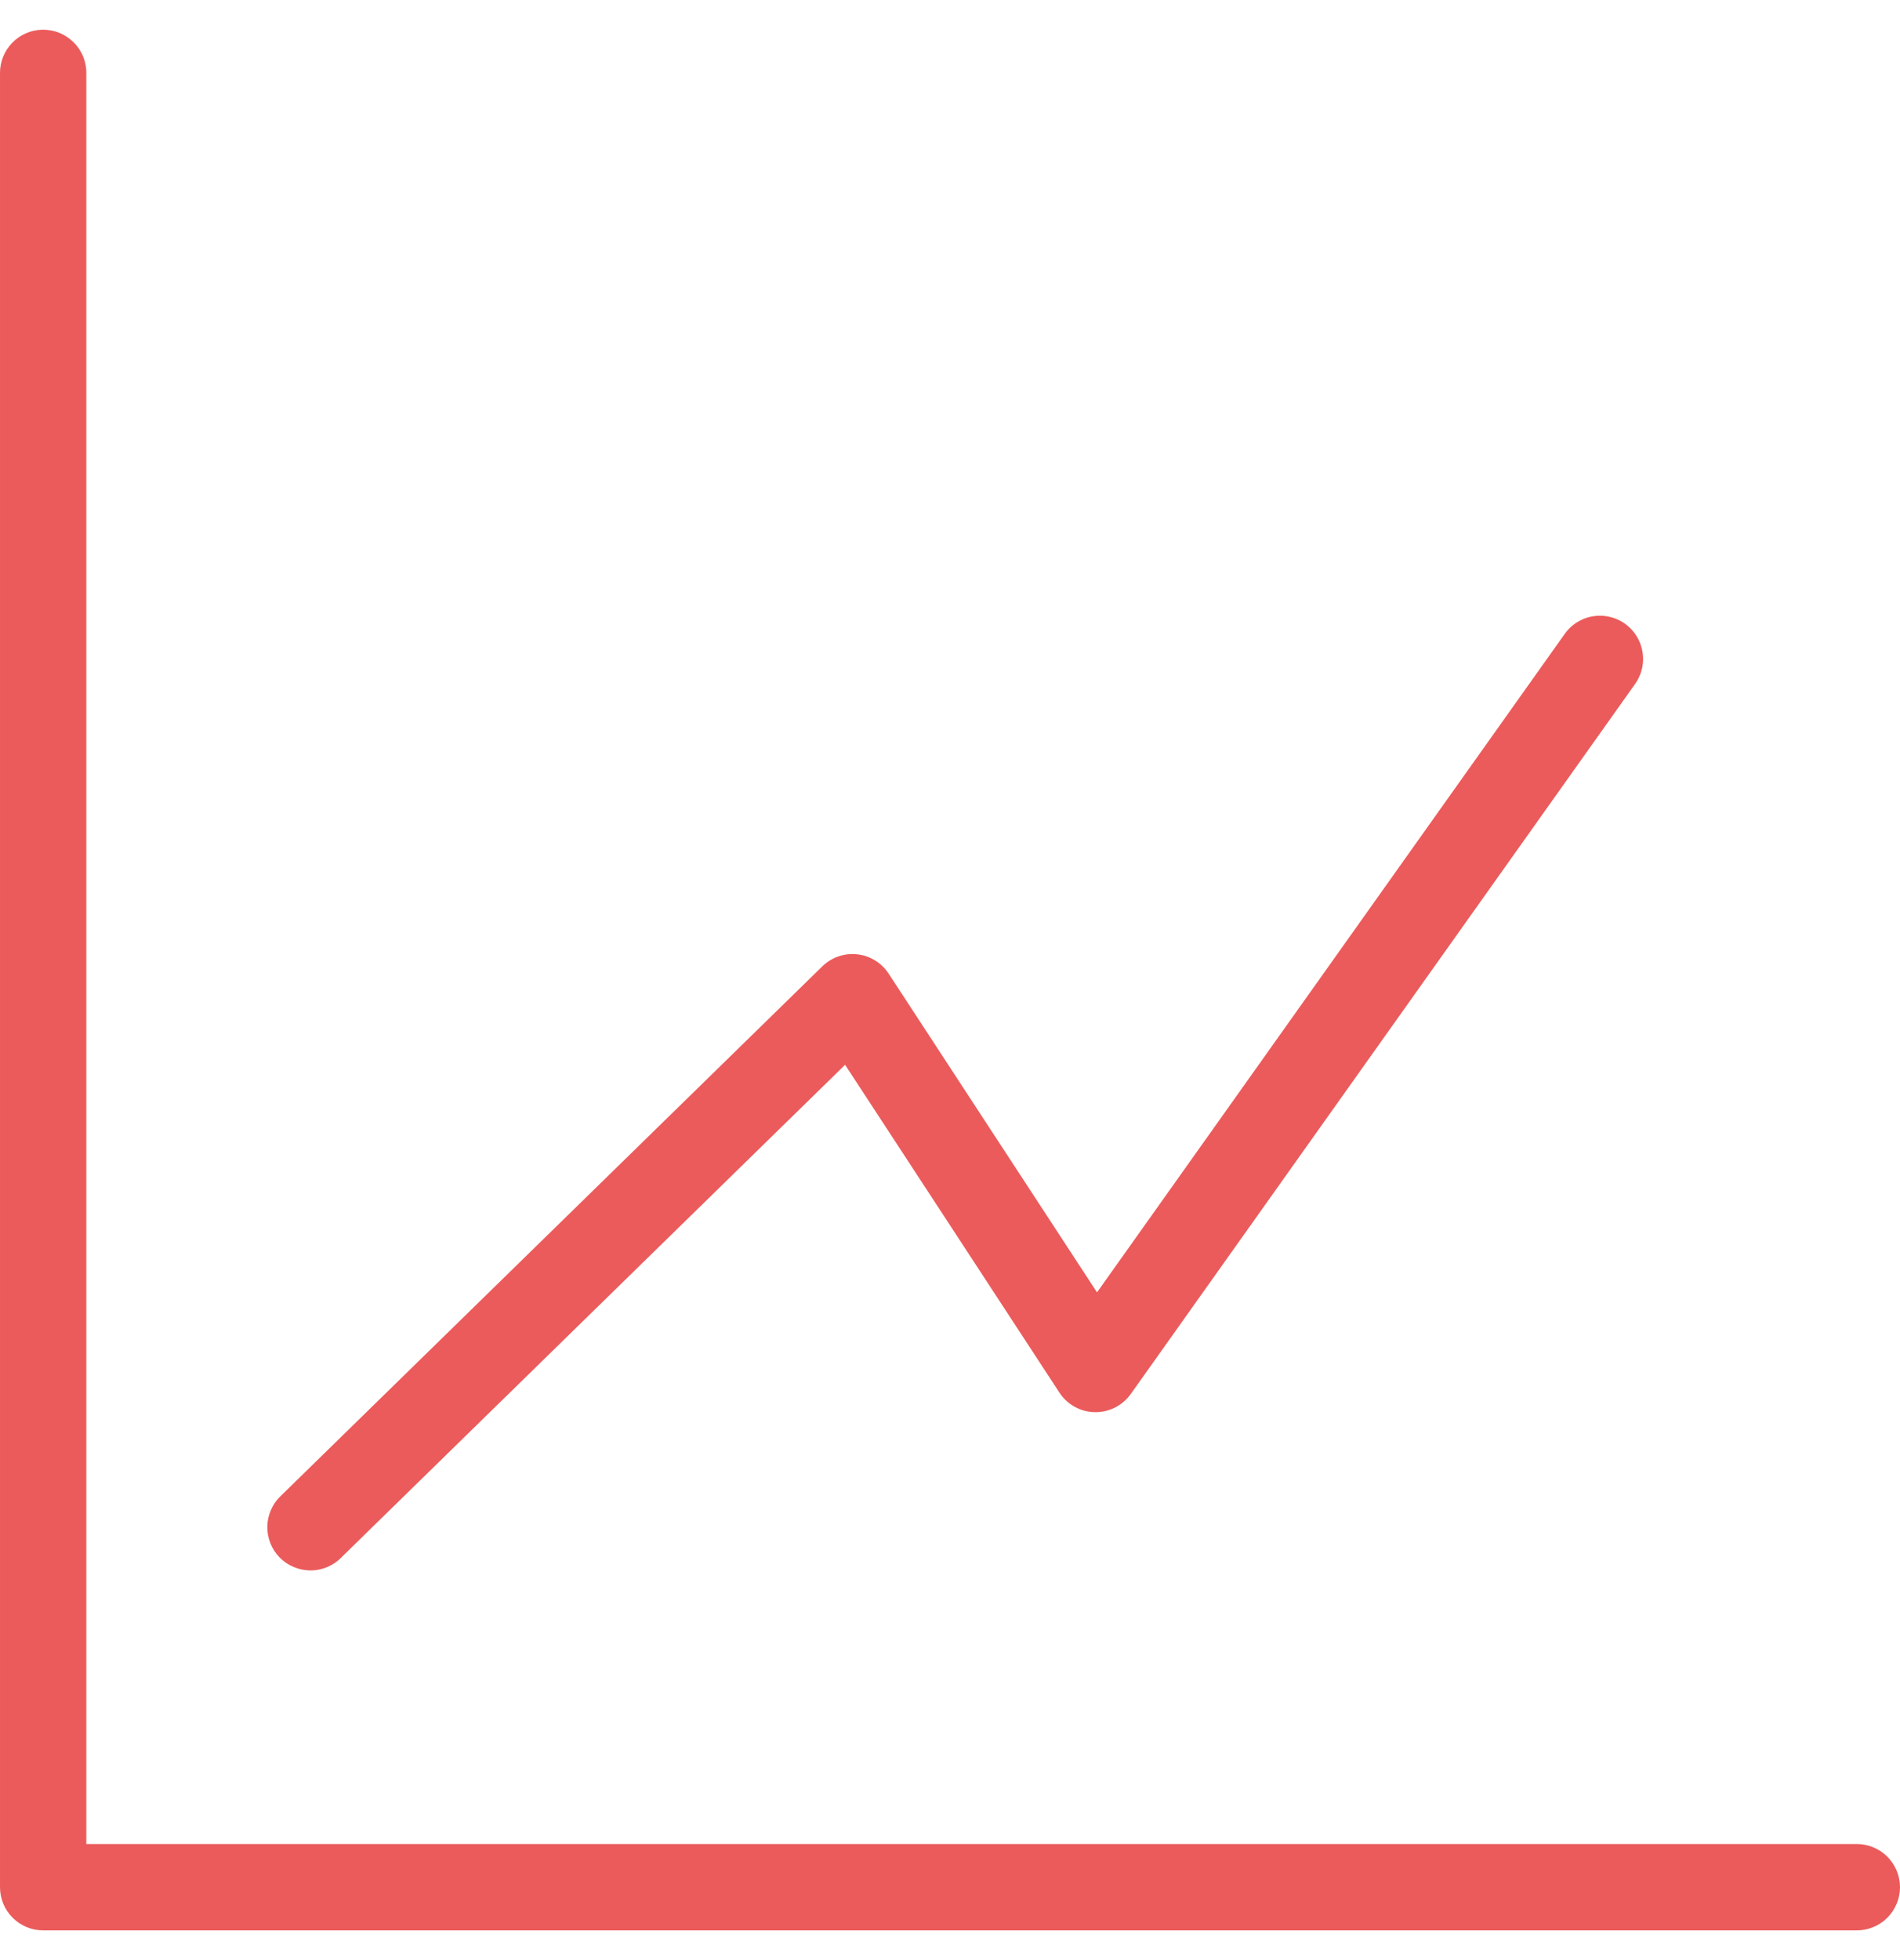
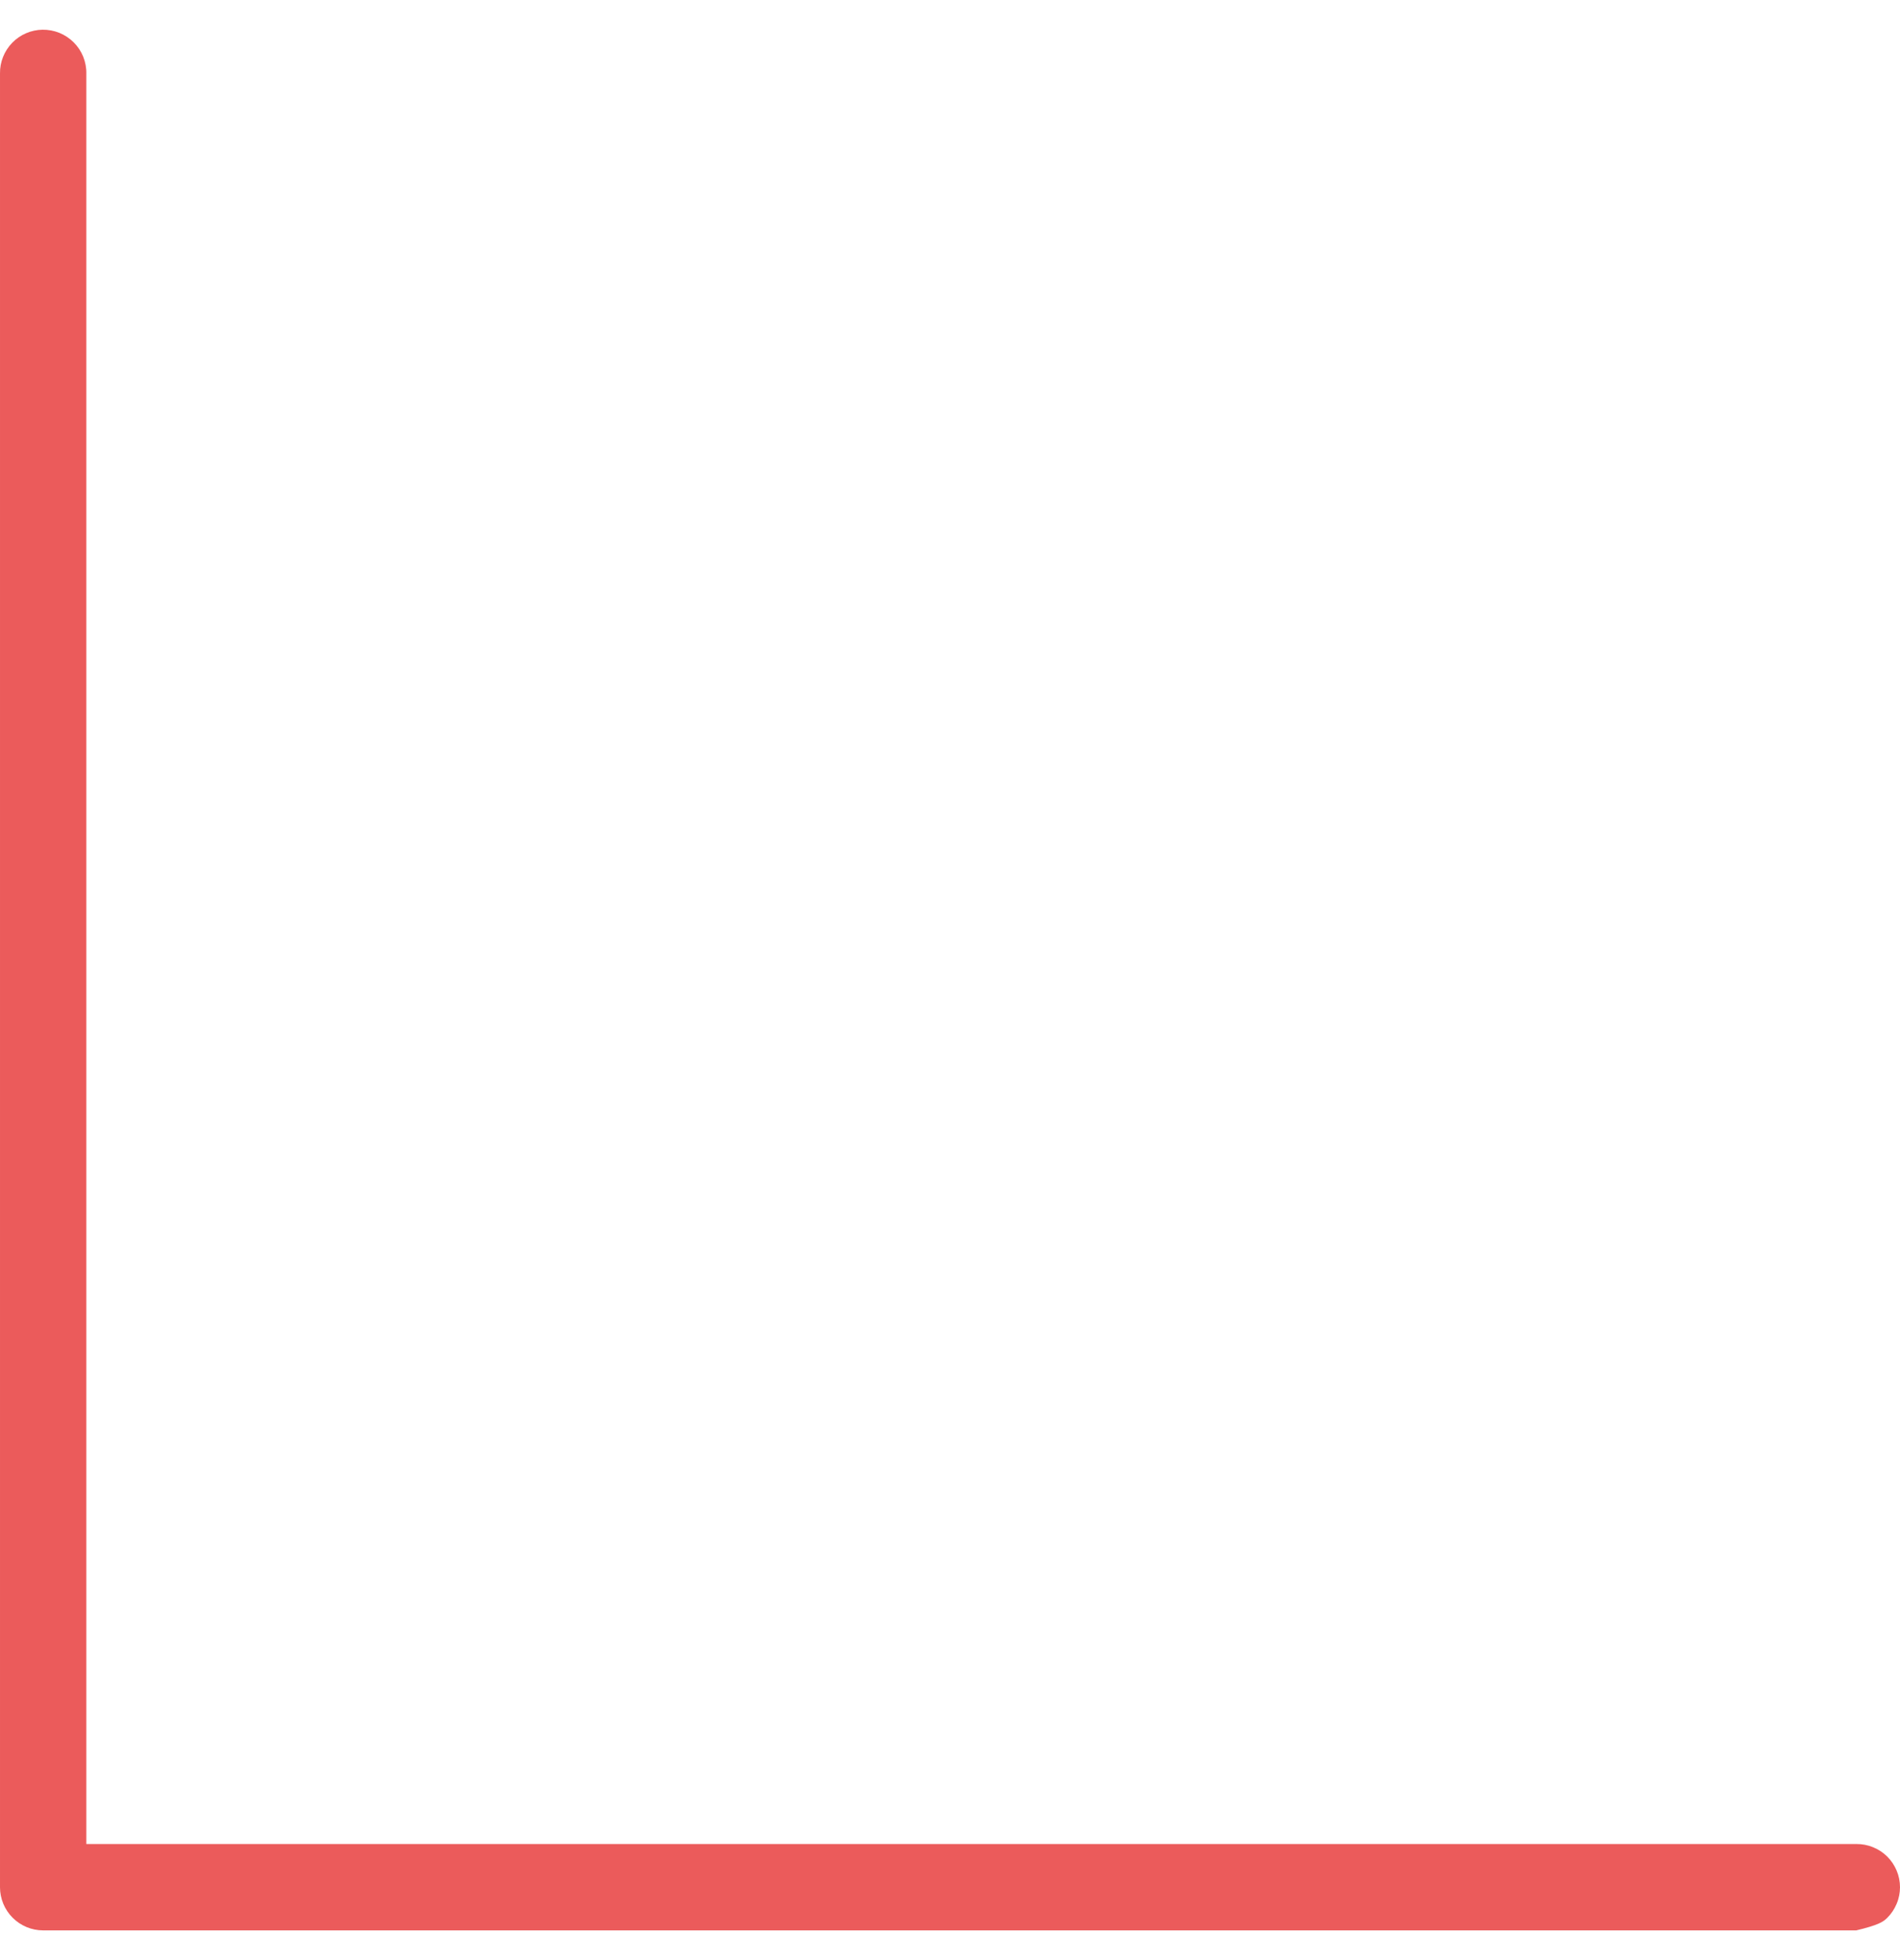
<svg xmlns="http://www.w3.org/2000/svg" width="32" height="33" viewBox="0 0 32 33" fill="none">
-   <path fill-rule="evenodd" clip-rule="evenodd" d="M0.716 0.5C0.524 0.503 0.34 0.582 0.206 0.72C0.071 0.859 -0.003 1.045 7.25016e-05 1.237V31.773C8.99128e-05 31.966 0.077 32.151 0.213 32.287C0.349 32.423 0.534 32.5 0.727 32.5H31.263C31.359 32.501 31.455 32.483 31.544 32.447C31.633 32.411 31.715 32.358 31.783 32.291C31.852 32.223 31.906 32.142 31.943 32.053C31.981 31.965 32 31.869 32 31.773C32 31.677 31.981 31.581 31.943 31.492C31.906 31.404 31.852 31.323 31.783 31.255C31.715 31.188 31.633 31.134 31.544 31.099C31.455 31.062 31.359 31.045 31.263 31.046H1.454V1.237C1.456 1.14 1.437 1.044 1.401 0.953C1.364 0.863 1.31 0.781 1.241 0.713C1.172 0.644 1.09 0.59 1 0.553C0.91 0.517 0.813 0.499 0.716 0.5Z" fill="#EB5B5B" />
-   <path fill-rule="evenodd" clip-rule="evenodd" d="M26.948 10.366C26.83 10.366 26.713 10.394 26.609 10.449C26.504 10.504 26.414 10.583 26.347 10.681L18.476 21.758L14.966 16.391C14.908 16.302 14.83 16.226 14.738 16.17C14.646 16.113 14.544 16.078 14.437 16.067C14.33 16.055 14.222 16.067 14.12 16.102C14.019 16.137 13.927 16.194 13.85 16.269L4.731 25.183C4.66 25.249 4.604 25.329 4.565 25.417C4.526 25.506 4.504 25.601 4.502 25.698C4.5 25.794 4.518 25.89 4.553 25.98C4.589 26.07 4.642 26.152 4.709 26.221C4.777 26.29 4.858 26.345 4.947 26.382C5.036 26.42 5.131 26.439 5.228 26.44C5.325 26.44 5.42 26.421 5.509 26.384C5.599 26.346 5.68 26.292 5.747 26.223L14.233 17.927L17.843 23.446C17.907 23.545 17.995 23.627 18.099 23.684C18.203 23.742 18.319 23.773 18.437 23.775C18.555 23.777 18.673 23.751 18.778 23.698C18.884 23.644 18.975 23.566 19.044 23.47L27.533 11.523C27.612 11.414 27.66 11.286 27.671 11.153C27.681 11.019 27.655 10.885 27.595 10.765C27.534 10.645 27.442 10.545 27.328 10.474C27.213 10.404 27.082 10.367 26.948 10.366Z" fill="#EB5B5B" />
+   <path fill-rule="evenodd" clip-rule="evenodd" d="M0.716 0.5C0.524 0.503 0.34 0.582 0.206 0.72C0.071 0.859 -0.003 1.045 7.25016e-05 1.237V31.773C8.99128e-05 31.966 0.077 32.151 0.213 32.287C0.349 32.423 0.534 32.5 0.727 32.5H31.263C31.633 32.411 31.715 32.358 31.783 32.291C31.852 32.223 31.906 32.142 31.943 32.053C31.981 31.965 32 31.869 32 31.773C32 31.677 31.981 31.581 31.943 31.492C31.906 31.404 31.852 31.323 31.783 31.255C31.715 31.188 31.633 31.134 31.544 31.099C31.455 31.062 31.359 31.045 31.263 31.046H1.454V1.237C1.456 1.14 1.437 1.044 1.401 0.953C1.364 0.863 1.31 0.781 1.241 0.713C1.172 0.644 1.09 0.59 1 0.553C0.91 0.517 0.813 0.499 0.716 0.5Z" fill="#EB5B5B" />
</svg>